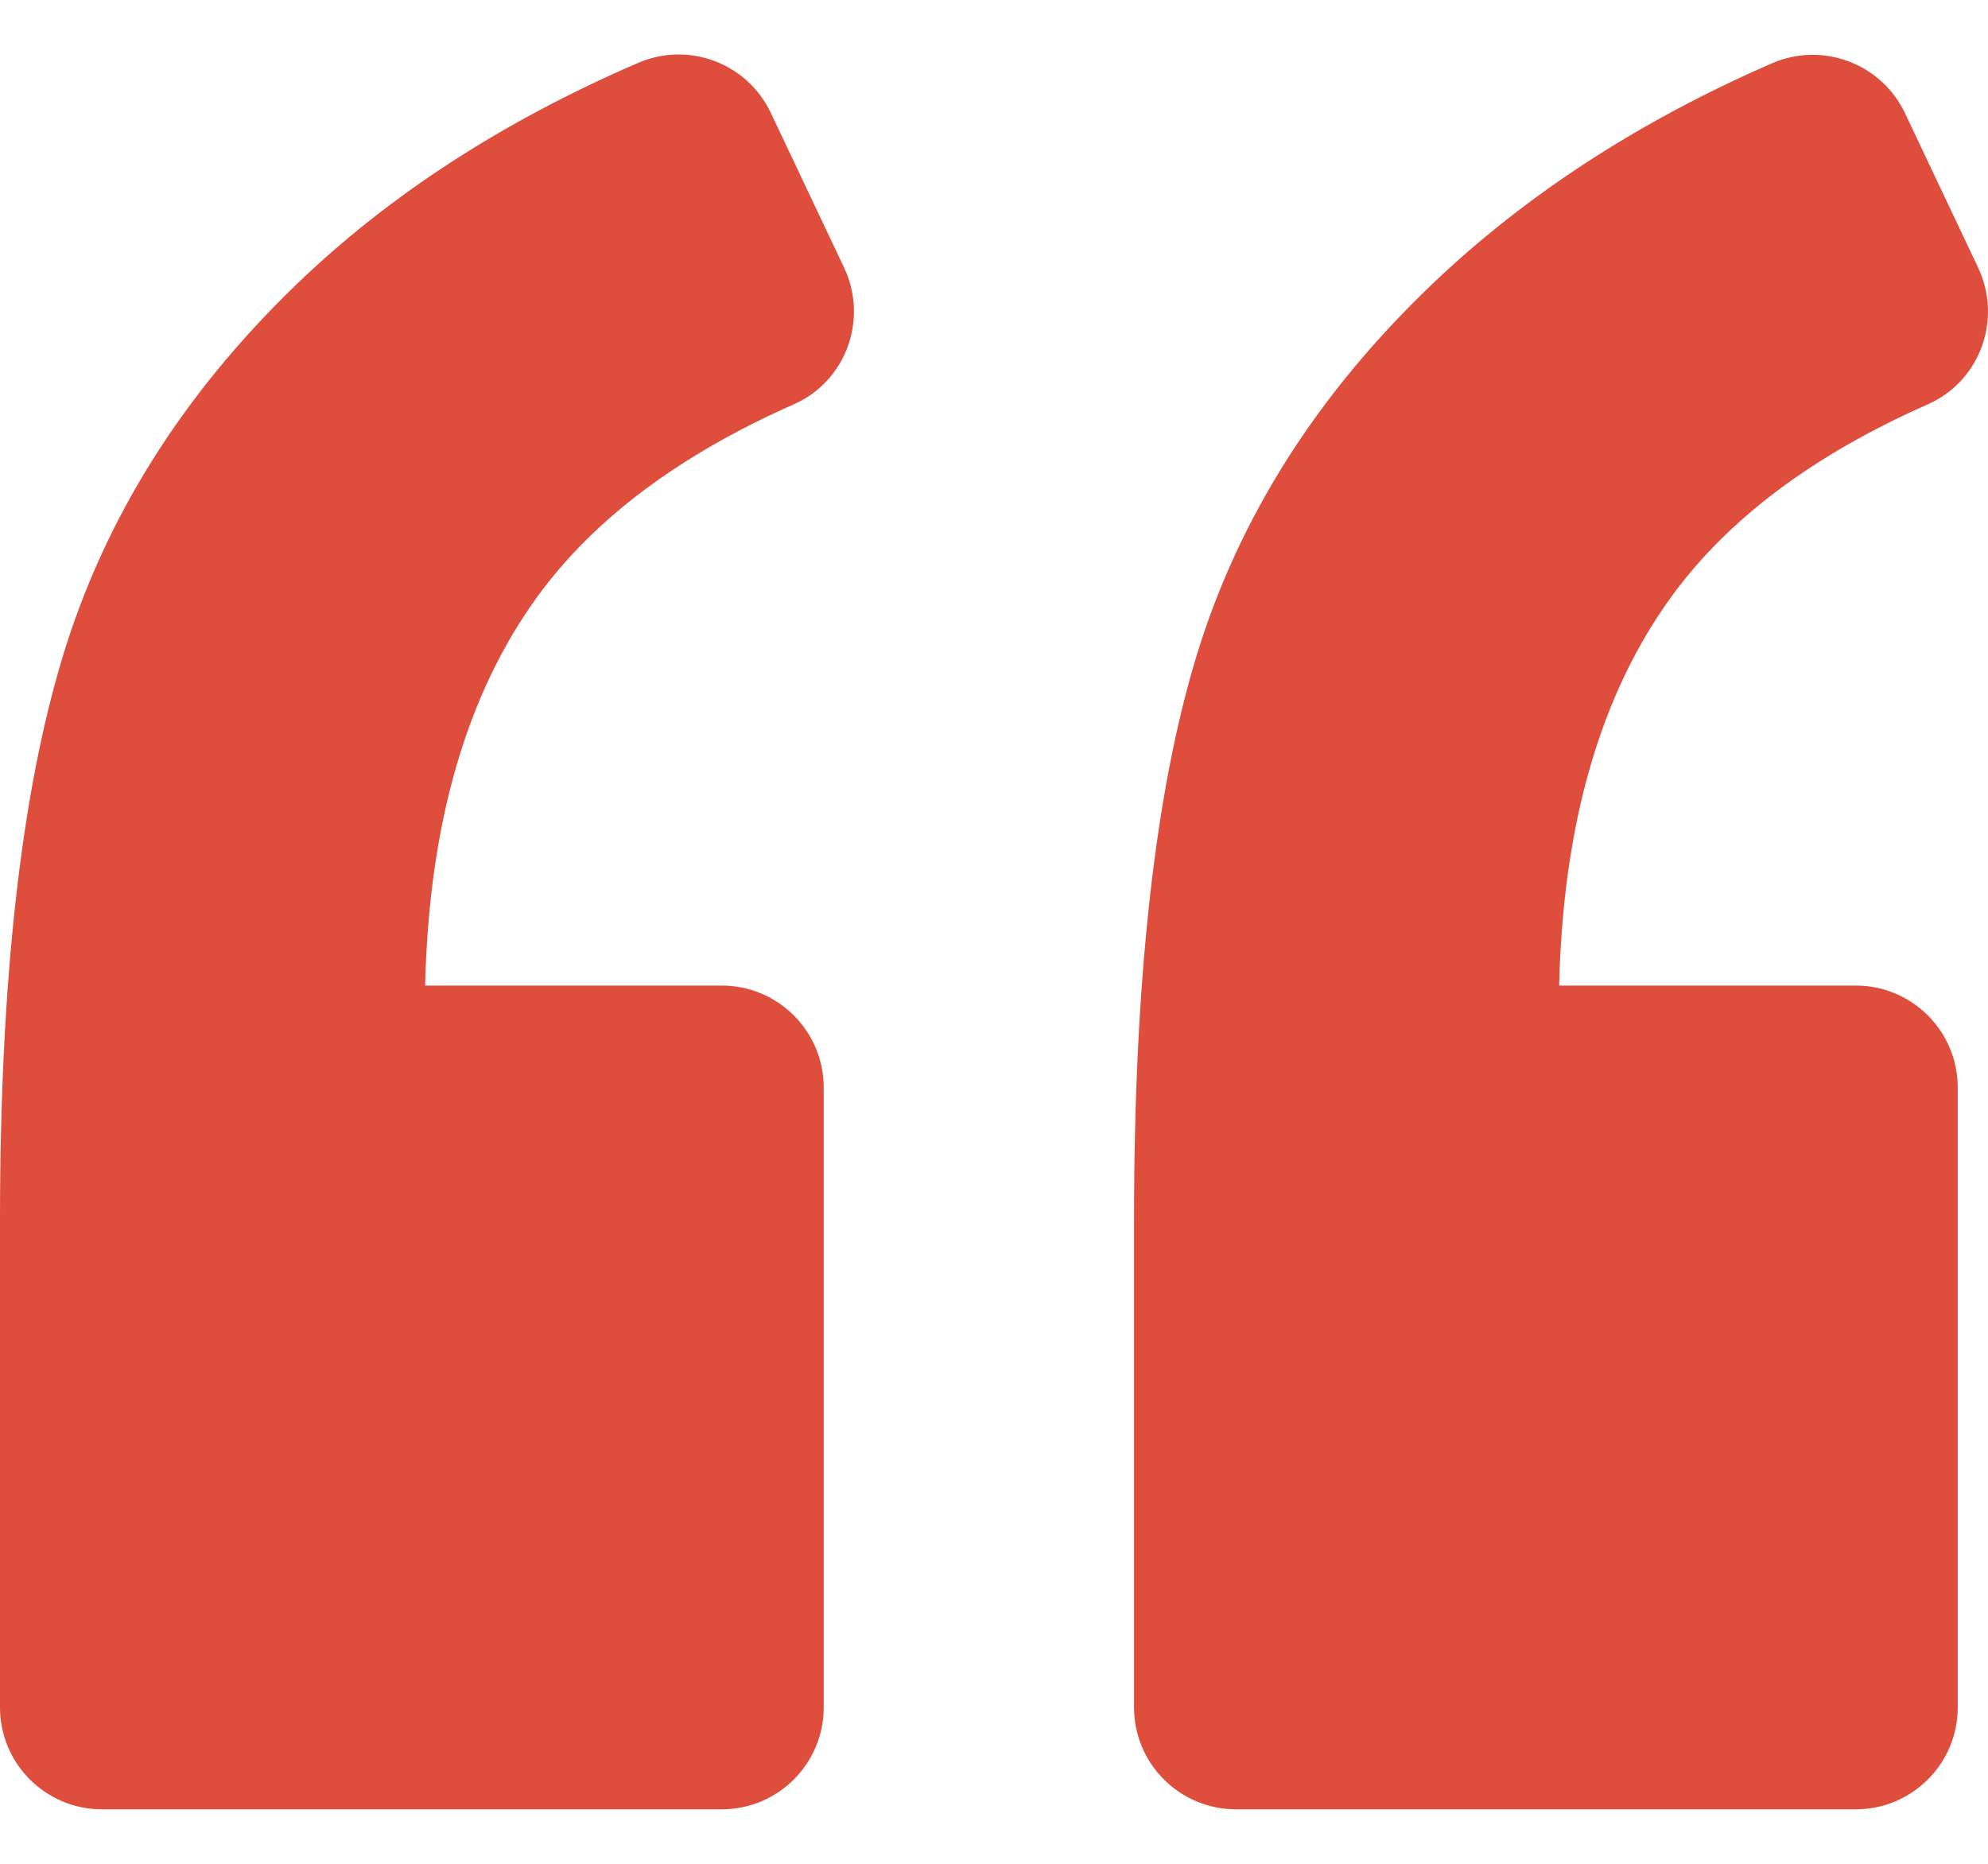
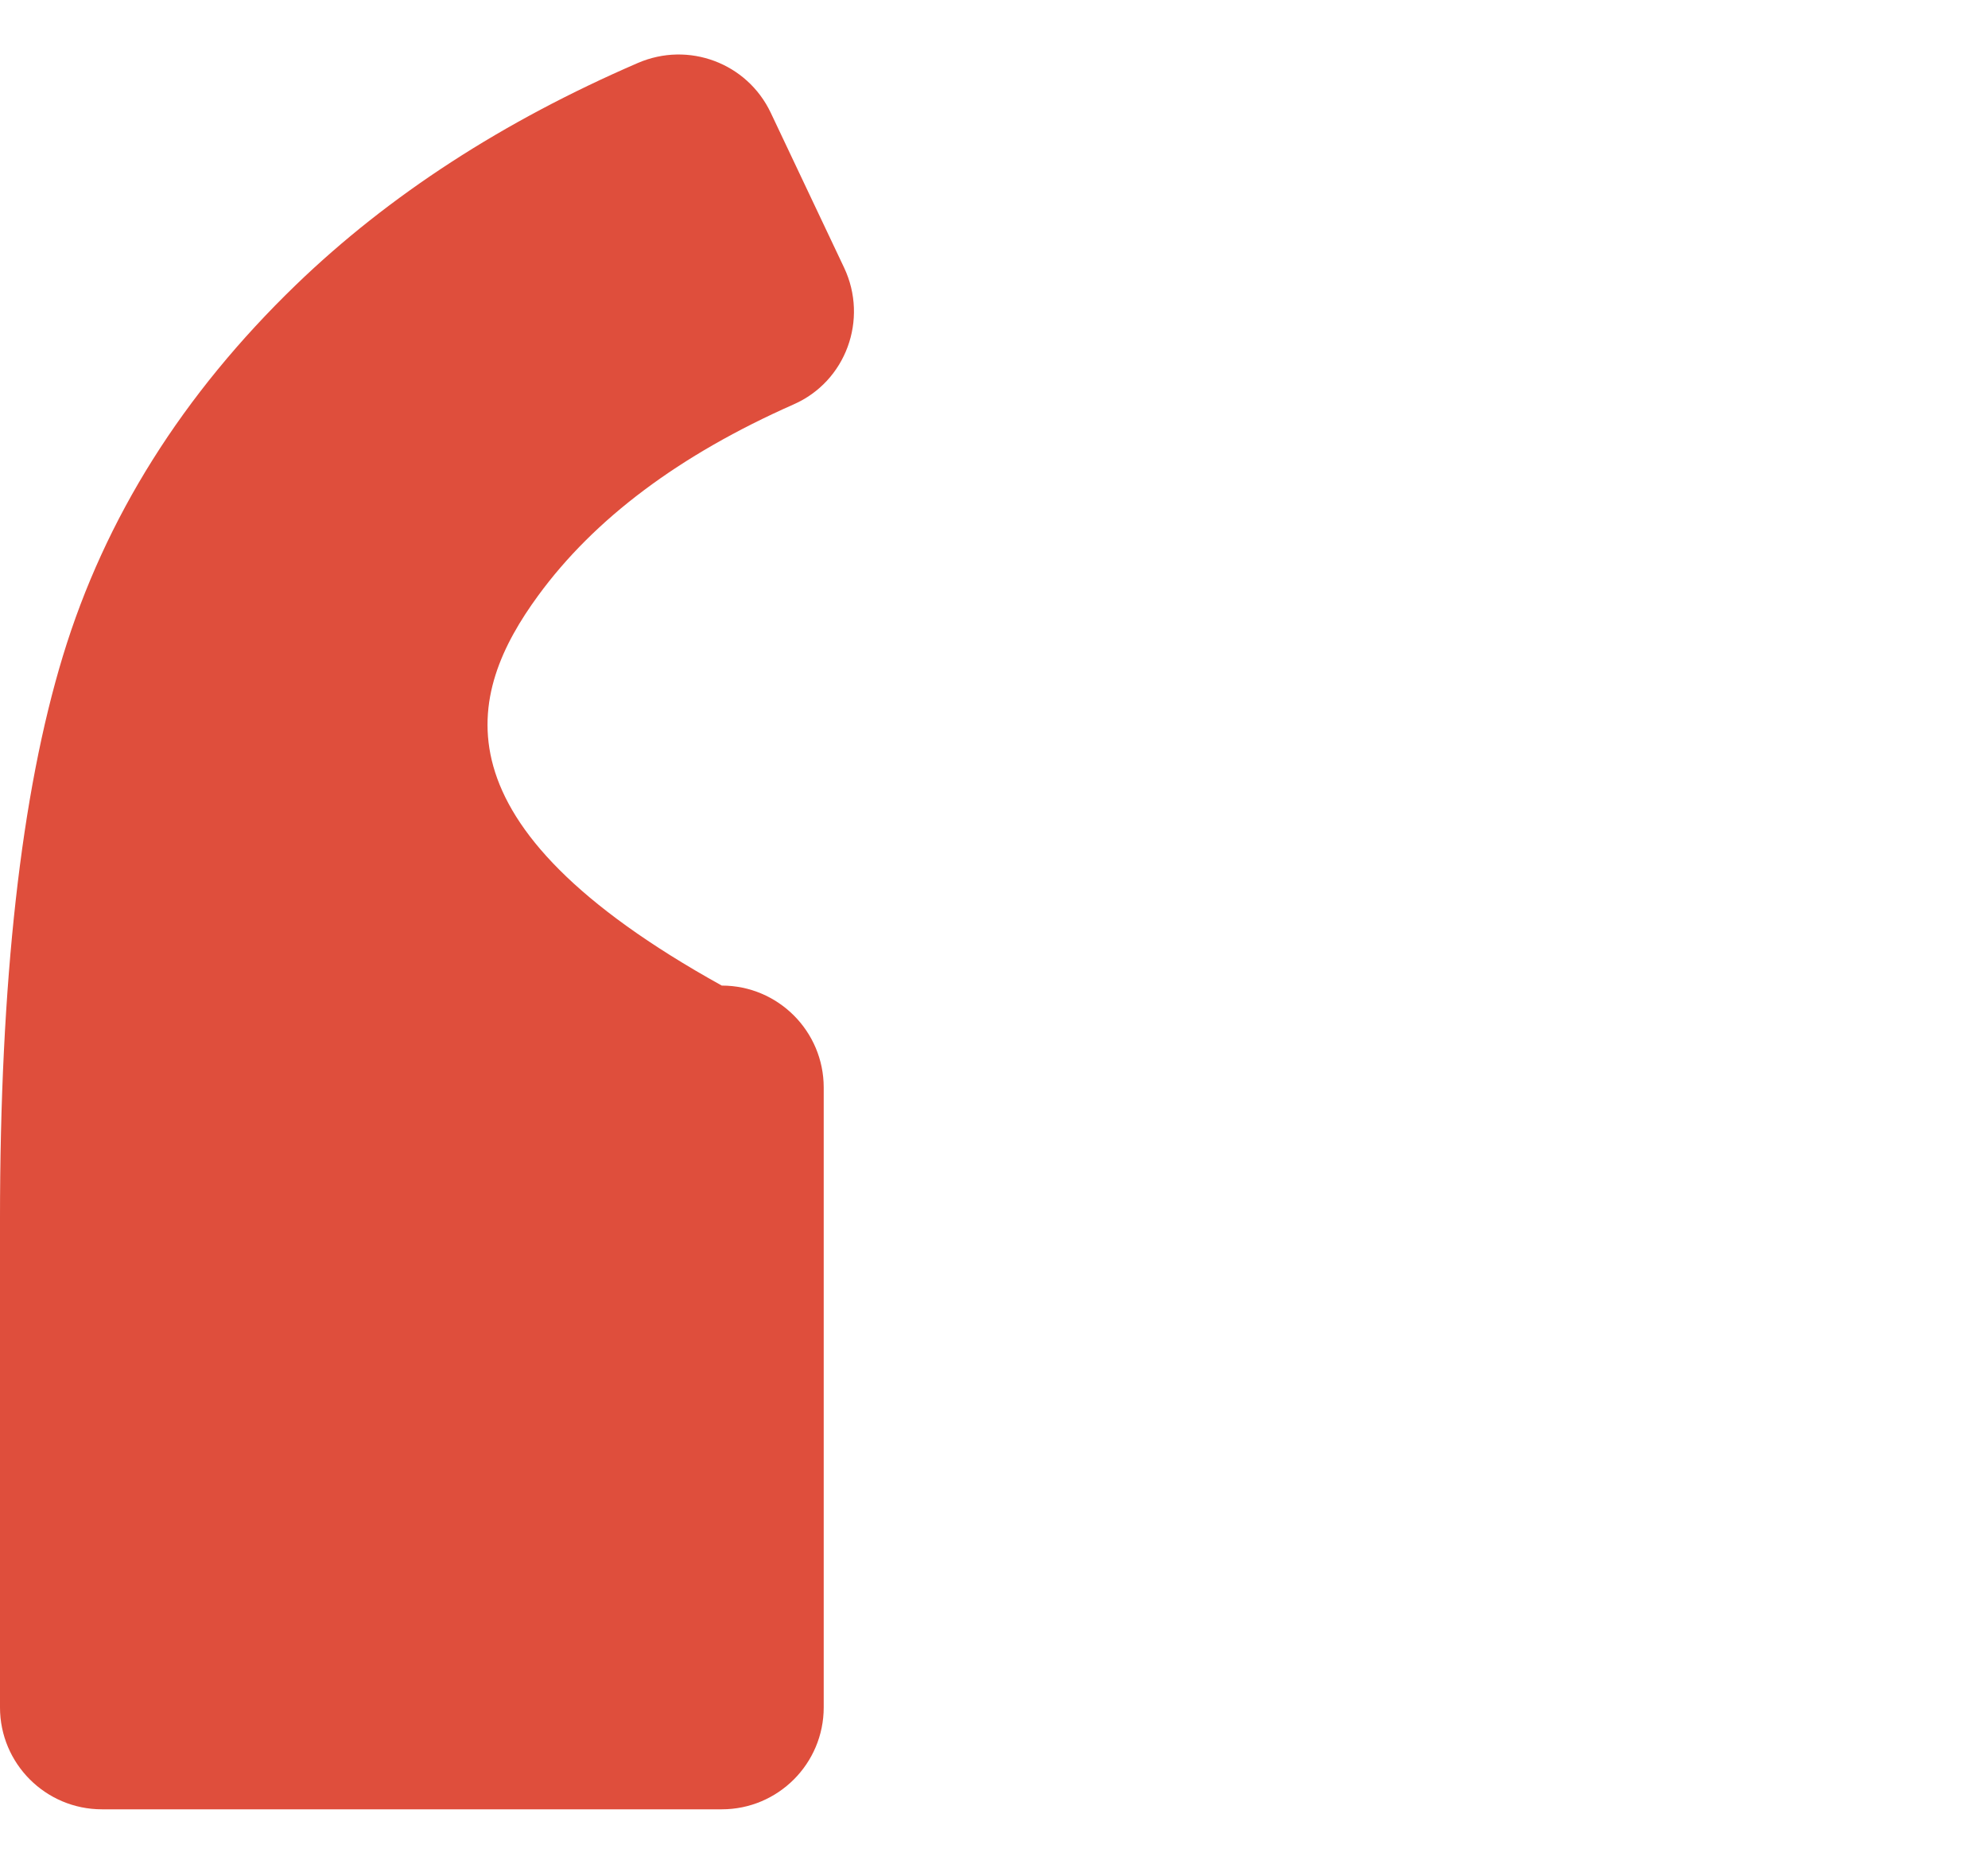
<svg xmlns="http://www.w3.org/2000/svg" width="32" height="30" viewBox="0 0 32 30" fill="none">
-   <path d="M1.641 29.123H11.618C12.524 29.123 13.259 28.388 13.259 27.482V17.505C13.259 16.599 12.524 15.864 11.618 15.864H6.843C6.905 13.251 7.512 11.161 8.661 9.589C9.567 8.348 10.939 7.321 12.773 6.51C13.617 6.14 13.981 5.142 13.587 4.308L12.406 1.814C12.025 1.013 11.083 0.662 10.269 1.013C8.096 1.952 6.262 3.14 4.765 4.584C2.941 6.346 1.69 8.335 1.014 10.554C0.338 12.772 -8.01086e-05 15.798 -8.01086e-05 19.638V27.482C-8.01086e-05 28.388 0.735 29.123 1.641 29.123Z" fill="#DF4E3C" />
-   <path d="M28.52 1.02C26.374 1.955 24.549 3.143 23.042 4.584C21.201 6.346 19.944 8.329 19.268 10.531C18.592 12.733 18.254 15.769 18.254 19.638V27.482C18.254 28.388 18.989 29.123 19.895 29.123H29.872C30.778 29.123 31.513 28.388 31.513 27.482V17.505C31.513 16.599 30.778 15.864 29.872 15.864H25.097C25.159 13.251 25.766 11.161 26.915 9.589C27.821 8.348 29.193 7.321 31.027 6.51C31.871 6.14 32.235 5.142 31.841 4.308L30.663 1.82C30.282 1.02 29.334 0.665 28.52 1.02Z" fill="#DF4E3C" />
+   <path d="M1.641 29.123H11.618C12.524 29.123 13.259 28.388 13.259 27.482V17.505C13.259 16.599 12.524 15.864 11.618 15.864C6.905 13.251 7.512 11.161 8.661 9.589C9.567 8.348 10.939 7.321 12.773 6.51C13.617 6.14 13.981 5.142 13.587 4.308L12.406 1.814C12.025 1.013 11.083 0.662 10.269 1.013C8.096 1.952 6.262 3.14 4.765 4.584C2.941 6.346 1.69 8.335 1.014 10.554C0.338 12.772 -8.01086e-05 15.798 -8.01086e-05 19.638V27.482C-8.01086e-05 28.388 0.735 29.123 1.641 29.123Z" fill="#DF4E3C" />
</svg>